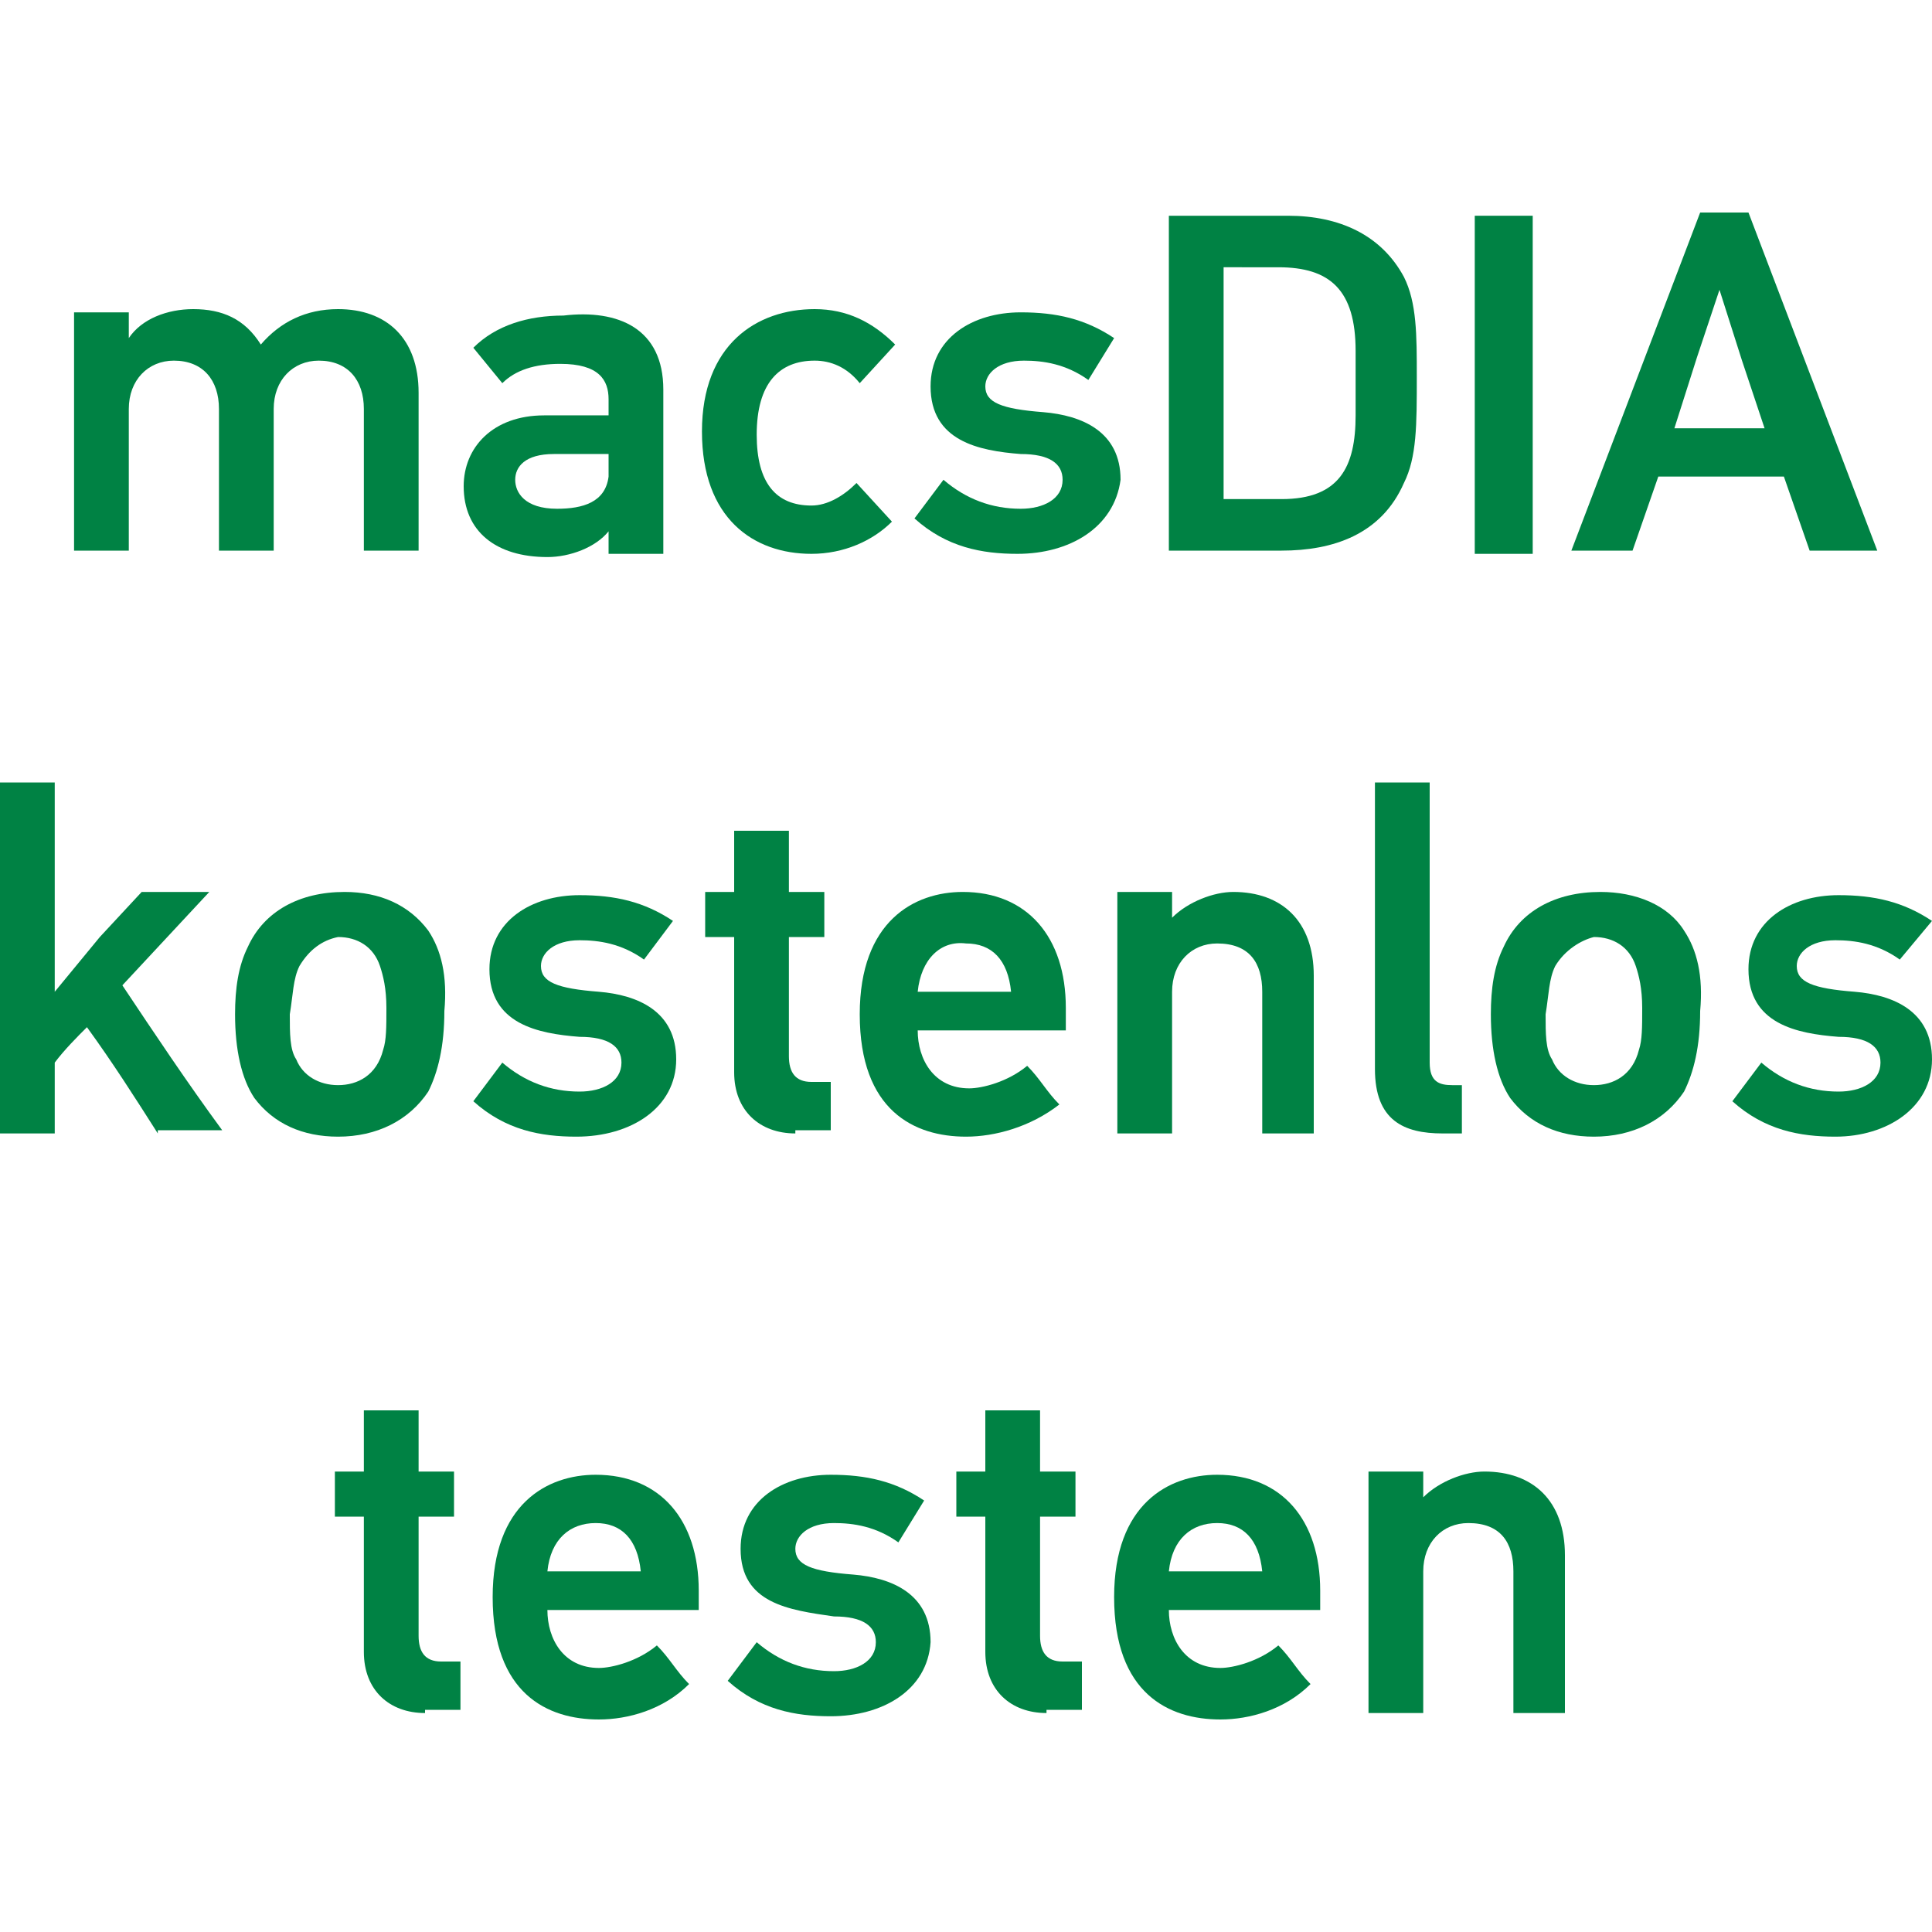
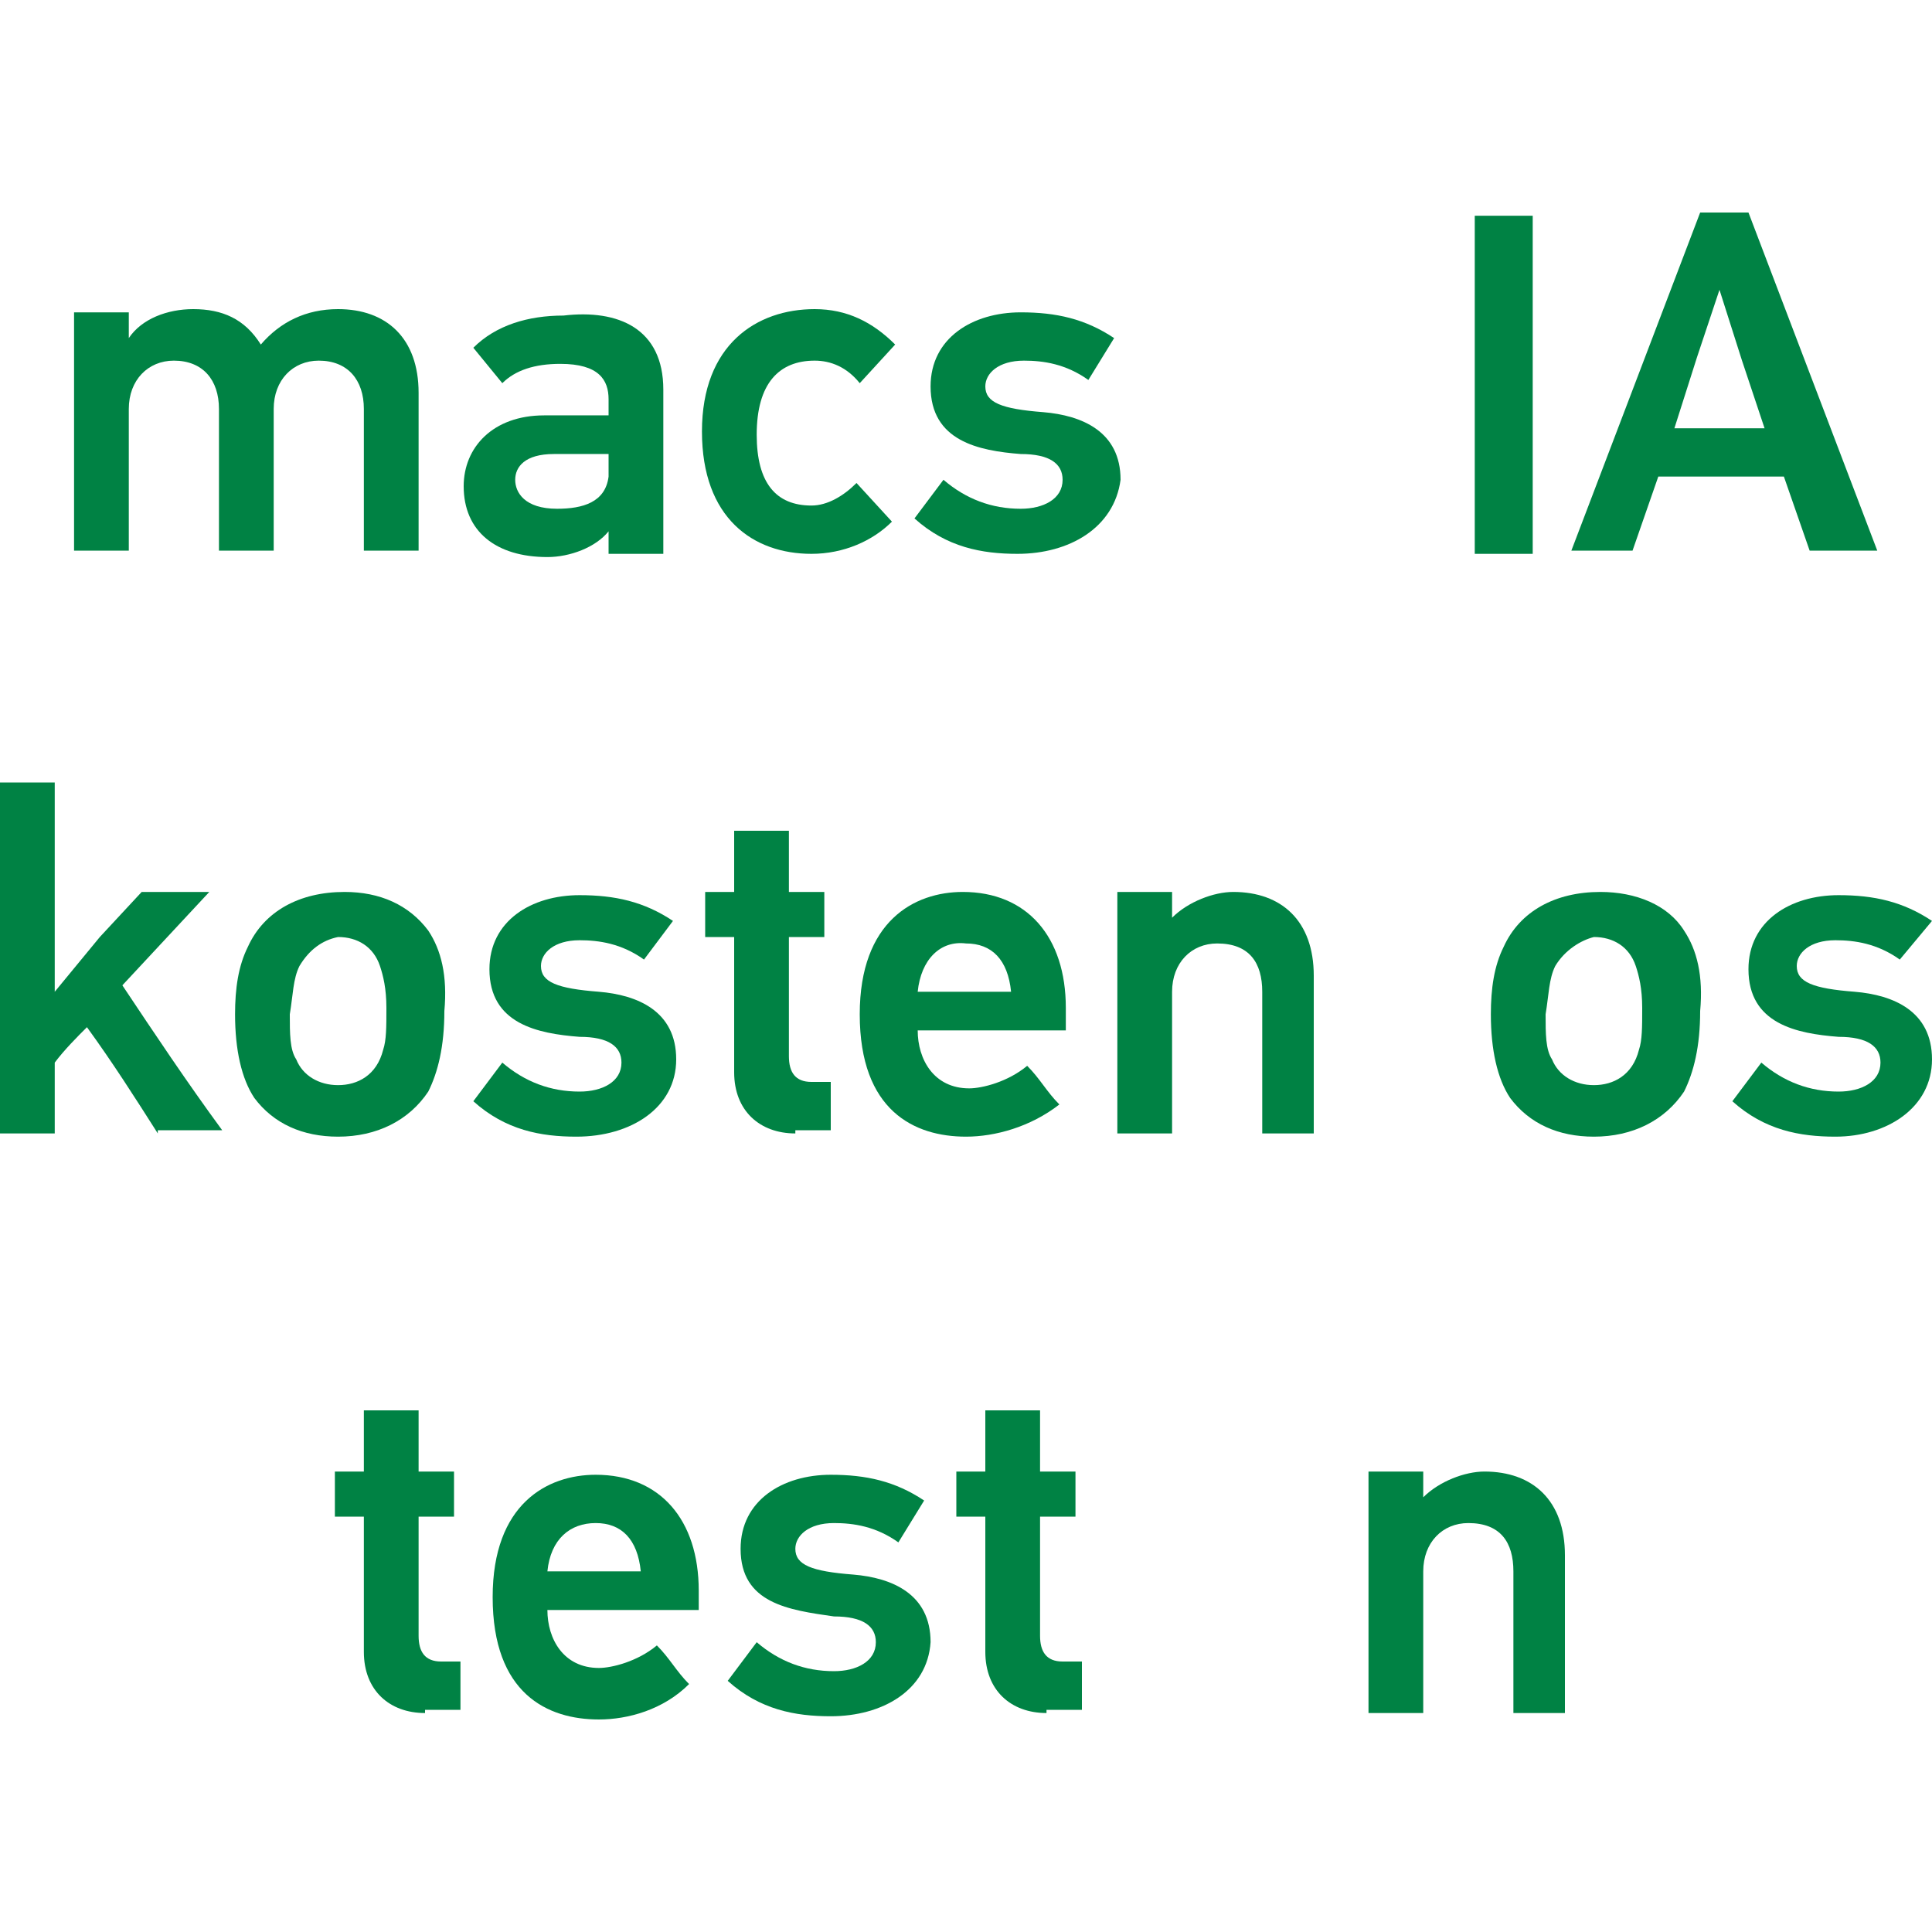
<svg xmlns="http://www.w3.org/2000/svg" version="1.1" id="Ebene_1" x="0px" y="0px" viewBox="0 0 60 60" style="enable-background:new 0 0 60 60;" xml:space="preserve">
  <style type="text/css">
	.st0{fill:#008244;}
</style>
  <g>
    <path class="st0" d="M11.3,17.1v-4.4c0-0.9-0.5-1.5-1.4-1.5c-0.8,0-1.4,0.6-1.4,1.5v4.4H6.8v-4.4c0-0.9-0.5-1.5-1.4-1.5   c-0.8,0-1.4,0.6-1.4,1.5v4.4H2.3V9.7H4v0.8l0,0c0.4-0.6,1.2-0.9,2-0.9c0.9,0,1.6,0.3,2.1,1.1c0.6-0.7,1.4-1.1,2.4-1.1   c1.5,0,2.5,0.9,2.5,2.6v4.9H11.3z" />
    <path class="st0" d="M20.6,12.1v5.1h-1.7v-0.7l0,0c-0.4,0.5-1.2,0.8-1.9,0.8c-1.6,0-2.6-0.8-2.6-2.2c0-1.2,0.9-2.2,2.5-2.2h2v-0.5   c0-0.6-0.3-1.1-1.5-1.1c-0.8,0-1.4,0.2-1.8,0.6l-0.9-1.1c0.7-0.7,1.7-1,2.8-1C19.2,9.6,20.6,10.2,20.6,12.1z M17.3,15.8   c0.8,0,1.5-0.2,1.6-1c0-0.1,0-0.2,0-0.7h-1.7c-0.9,0-1.2,0.4-1.2,0.8C16,15.3,16.3,15.8,17.3,15.8z" />
    <path class="st0" d="M25.2,17.2c-1.8,0-3.4-1.1-3.4-3.8s1.7-3.8,3.5-3.8c1,0,1.8,0.4,2.5,1.1l-1.1,1.2c-0.4-0.5-0.9-0.7-1.4-0.7   c-1.1,0-1.8,0.7-1.8,2.3c0,1.5,0.6,2.2,1.7,2.2c0.5,0,1-0.3,1.4-0.7l1.1,1.2C27.1,16.8,26.2,17.2,25.2,17.2z" />
    <path class="st0" d="M31.6,17.2c-1.1,0-2.2-0.2-3.2-1.1l0.9-1.2c0.7,0.6,1.5,0.9,2.4,0.9c0.7,0,1.3-0.3,1.3-0.9   c0-0.5-0.4-0.8-1.3-0.8c-1.3-0.1-2.8-0.4-2.8-2.1c0-1.5,1.3-2.3,2.8-2.3c1.1,0,2,0.2,2.9,0.8l-0.8,1.3c-0.7-0.5-1.4-0.6-2-0.6   c-0.8,0-1.2,0.4-1.2,0.8c0,0.5,0.5,0.7,1.8,0.8c1.2,0.1,2.4,0.6,2.4,2.1C34.6,16.4,33.2,17.2,31.6,17.2z" />
-     <path class="st0" d="M40,6.7c1.6,0,2.9,0.6,3.6,1.9C44,9.4,44,10.4,44,11.7c0,1.5,0,2.5-0.4,3.3c-0.7,1.6-2.2,2.1-3.8,2.1h-3.5V6.7   H40z M38,15.5h1.8c1.8,0,2.3-1,2.3-2.6v-2c0-1.9-0.8-2.6-2.4-2.6H38V15.5z" />
    <path class="st0" d="M45.8,17.1V6.7h1.8v10.5h-1.8V17.1z" />
    <path class="st0" d="M56.2,17.1l-0.8-2.3h-3.9l-0.8,2.3h-1.9l4-10.5h1.5l4,10.5H56.2z M54.1,11.2L53.4,9l0,0l-0.7,2.1L52,13.3h2.8   L54.1,11.2z" />
    <path class="st0" d="M4.9,35.2c-0.7-1.1-1.4-2.2-2.2-3.3c-0.3,0.3-0.7,0.7-1,1.1v2.2H0V24.3h1.7v6.5l0,0l1.4-1.7l1.3-1.4h2.1   l-2.7,2.9c1,1.5,2,3,3.1,4.5h-2V35.2z" />
    <path class="st0" d="M13.3,28.9c0.4,0.6,0.6,1.4,0.5,2.5c0,1.1-0.2,1.9-0.5,2.5c-0.6,0.9-1.6,1.4-2.8,1.4c-1.1,0-2-0.4-2.6-1.2   c-0.4-0.6-0.6-1.5-0.6-2.6c0-0.8,0.1-1.5,0.4-2.1c0.5-1.1,1.6-1.7,3-1.7C11.8,27.7,12.7,28.1,13.3,28.9z M9.3,30   c-0.2,0.4-0.2,0.9-0.3,1.5c0,0.6,0,1.1,0.2,1.4c0.2,0.5,0.7,0.8,1.3,0.8s1.2-0.3,1.4-1.1c0.1-0.3,0.1-0.7,0.1-1.3   c0-0.6-0.1-1-0.2-1.3c-0.2-0.6-0.7-0.9-1.3-0.9C10,29.2,9.6,29.5,9.3,30z" />
    <path class="st0" d="M17.9,35.3c-1.1,0-2.2-0.2-3.2-1.1l0.9-1.2c0.7,0.6,1.5,0.9,2.4,0.9c0.7,0,1.3-0.3,1.3-0.9   c0-0.5-0.4-0.8-1.3-0.8c-1.3-0.1-2.8-0.4-2.8-2.1c0-1.5,1.3-2.3,2.8-2.3c1.1,0,2,0.2,2.9,0.8L20,29.8c-0.7-0.5-1.4-0.6-2-0.6   c-0.8,0-1.2,0.4-1.2,0.8c0,0.5,0.5,0.7,1.8,0.8c1.2,0.1,2.4,0.6,2.4,2.1C21,34.4,19.6,35.3,17.9,35.3z" />
    <path class="st0" d="M24.7,35.2c-1.1,0-1.9-0.7-1.9-1.9v-4.2h-0.9v-1.4h0.9v-1.9h1.7v1.9h1.1v1.4h-1.1v3.7c0,0.5,0.2,0.8,0.7,0.8   h0.6v1.5h-1.1V35.2z" />
    <path class="st0" d="M28.5,32c0,0.9,0.5,1.8,1.6,1.8c0.4,0,1.2-0.2,1.8-0.7c0.4,0.4,0.6,0.8,1,1.2c-0.9,0.7-2,1-2.9,1   c-1.6,0-3.3-0.8-3.3-3.8c0-2.9,1.7-3.8,3.2-3.8c2,0,3.2,1.4,3.2,3.6V32H28.5z M28.5,30.8h2.9c-0.1-1-0.6-1.5-1.4-1.5   C29.2,29.2,28.6,29.8,28.5,30.8z" />
    <path class="st0" d="M39.2,35.2v-4.4c0-0.9-0.4-1.5-1.4-1.5c-0.8,0-1.4,0.6-1.4,1.5v4.4h-1.7v-7.5h1.7v0.8l0,0   c0.5-0.5,1.3-0.8,1.9-0.8c1.5,0,2.5,0.9,2.5,2.6v4.9H39.2z" />
-     <path class="st0" d="M44.8,35.2c-1.2,0-2.1-0.4-2.1-2v-8.9h1.7V33c0,0.6,0.3,0.7,0.7,0.7h0.3v1.5H44.8z" />
    <path class="st0" d="M52.3,28.9c0.4,0.6,0.6,1.4,0.5,2.5c0,1.1-0.2,1.9-0.5,2.5c-0.6,0.9-1.6,1.4-2.8,1.4c-1.1,0-2-0.4-2.6-1.2   c-0.4-0.6-0.6-1.5-0.6-2.6c0-0.8,0.1-1.5,0.4-2.1c0.5-1.1,1.6-1.7,3-1.7C50.8,27.7,51.8,28.1,52.3,28.9z M48.3,30   c-0.2,0.4-0.2,0.9-0.3,1.5c0,0.6,0,1.1,0.2,1.4c0.2,0.5,0.7,0.8,1.3,0.8s1.2-0.3,1.4-1.1c0.1-0.3,0.1-0.7,0.1-1.3   c0-0.6-0.1-1-0.2-1.3c-0.2-0.6-0.7-0.9-1.3-0.9C49.1,29.2,48.6,29.5,48.3,30z" />
    <path class="st0" d="M57,35.3c-1.1,0-2.2-0.2-3.2-1.1l0.9-1.2c0.7,0.6,1.5,0.9,2.4,0.9c0.7,0,1.3-0.3,1.3-0.9   c0-0.5-0.4-0.8-1.3-0.8c-1.3-0.1-2.8-0.4-2.8-2.1c0-1.5,1.3-2.3,2.8-2.3c1.1,0,2,0.2,2.9,0.8l-1,1.2c-0.7-0.5-1.4-0.6-2-0.6   c-0.8,0-1.2,0.4-1.2,0.8c0,0.5,0.5,0.7,1.8,0.8c1.2,0.1,2.4,0.6,2.4,2.1C60,34.4,58.6,35.3,57,35.3z" />
    <path class="st0" d="M13.2,53.2c-1.1,0-1.9-0.7-1.9-1.9v-4.2h-0.9v-1.4h0.9v-1.9H13v1.9h1.1v1.4H13v3.7c0,0.5,0.2,0.8,0.7,0.8h0.6   v1.5h-1.1V53.2z" />
    <path class="st0" d="M17,50c0,0.9,0.5,1.8,1.6,1.8c0.4,0,1.2-0.2,1.8-0.7c0.4,0.4,0.6,0.8,1,1.2c-0.8,0.8-1.9,1.1-2.8,1.1   c-1.6,0-3.3-0.8-3.3-3.8c0-2.9,1.7-3.8,3.2-3.8c2,0,3.2,1.4,3.2,3.6V50H17z M17,48.8h2.9c-0.1-1-0.6-1.5-1.4-1.5S17.1,47.8,17,48.8   z" />
    <path class="st0" d="M25.8,53.3c-1.1,0-2.2-0.2-3.2-1.1l0.9-1.2c0.7,0.6,1.5,0.9,2.4,0.9c0.7,0,1.3-0.3,1.3-0.9   c0-0.5-0.4-0.8-1.3-0.8C24.5,50,23,49.8,23,48.1c0-1.5,1.3-2.3,2.8-2.3c1.1,0,2,0.2,2.9,0.8l-0.8,1.3c-0.7-0.5-1.4-0.6-2-0.6   c-0.8,0-1.2,0.4-1.2,0.8c0,0.5,0.5,0.7,1.8,0.8c1.2,0.1,2.4,0.6,2.4,2.1C28.8,52.5,27.4,53.3,25.8,53.3z" />
    <path class="st0" d="M32.5,53.2c-1.1,0-1.9-0.7-1.9-1.9v-4.2h-0.9v-1.4h0.9v-1.9h1.7v1.9h1.1v1.4h-1.1v3.7c0,0.5,0.2,0.8,0.7,0.8   h0.6v1.5h-1.1V53.2z" />
-     <path class="st0" d="M36.3,50c0,0.9,0.5,1.8,1.6,1.8c0.4,0,1.2-0.2,1.8-0.7c0.4,0.4,0.6,0.8,1,1.2c-0.8,0.8-1.9,1.1-2.8,1.1   c-1.6,0-3.3-0.8-3.3-3.8c0-2.9,1.7-3.8,3.2-3.8c2,0,3.2,1.4,3.2,3.6V50H36.3z M36.3,48.8h2.9c-0.1-1-0.6-1.5-1.4-1.5   C37,47.3,36.4,47.8,36.3,48.8z" />
    <path class="st0" d="M47,53.2v-4.4c0-0.9-0.4-1.5-1.4-1.5c-0.8,0-1.4,0.6-1.4,1.5v4.4h-1.7v-7.5h1.7v0.8l0,0   c0.5-0.5,1.3-0.8,1.9-0.8c1.5,0,2.5,0.9,2.5,2.6v4.9H47z" />
  </g>
</svg>